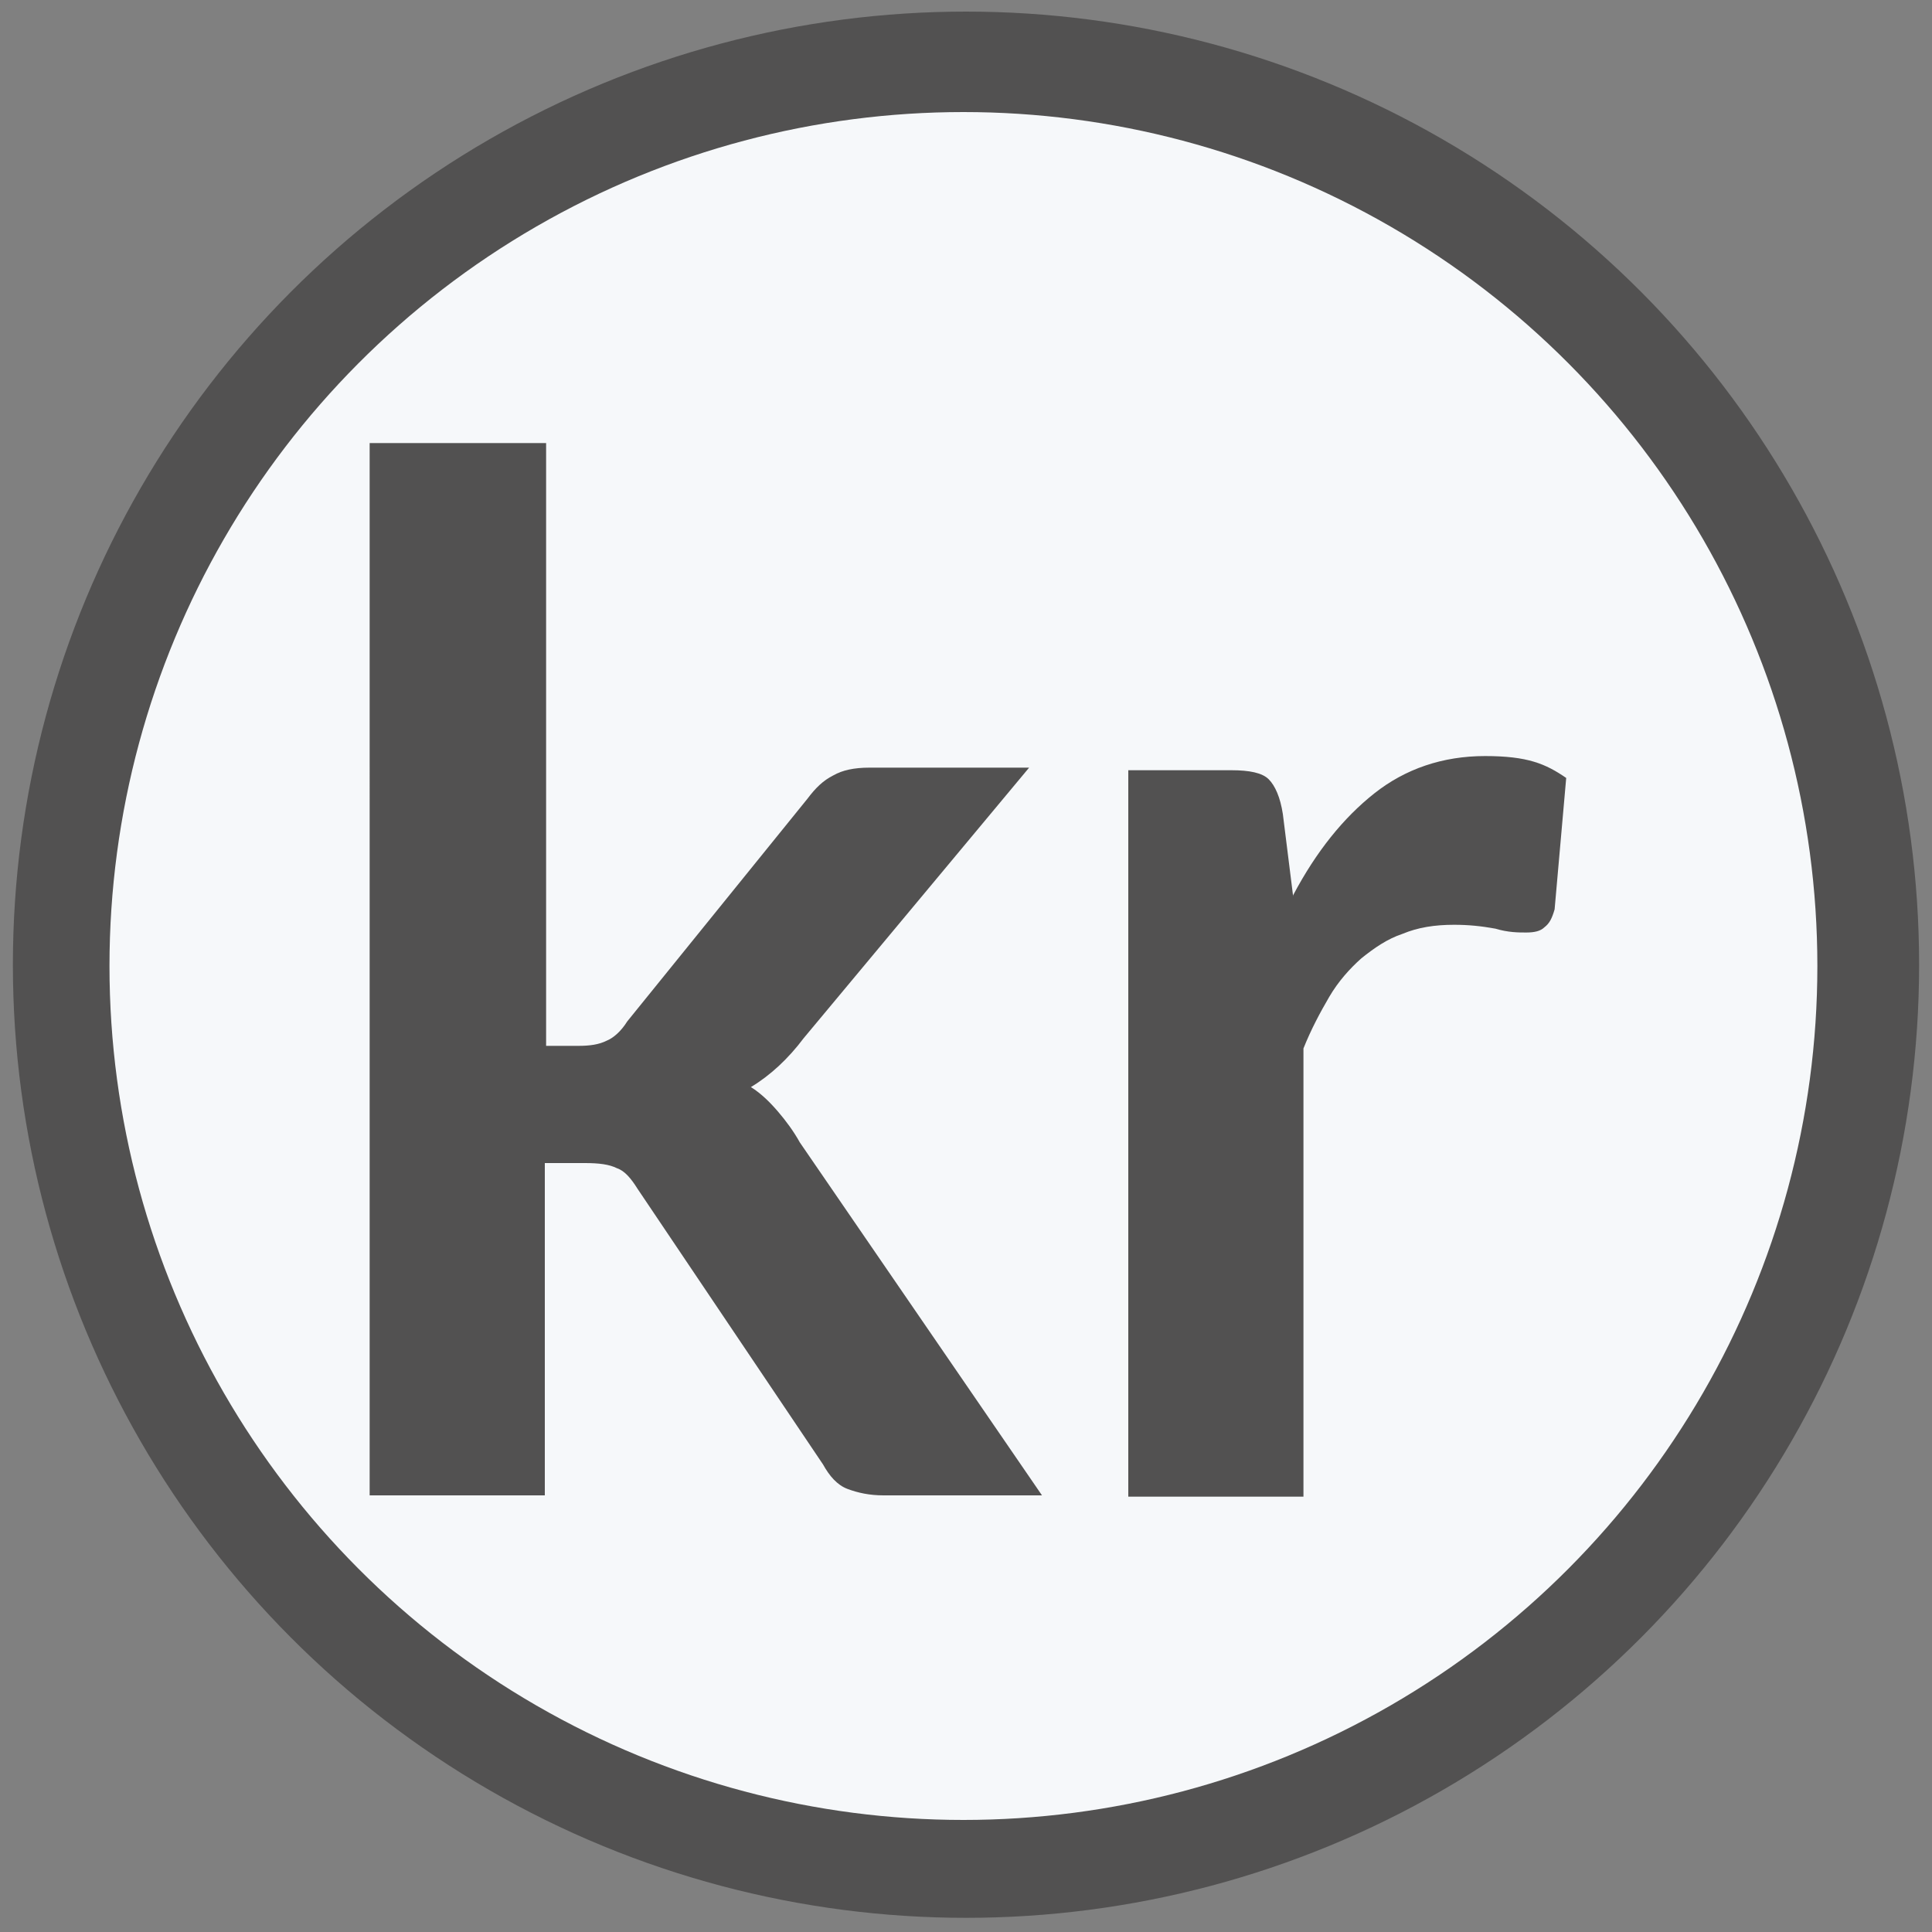
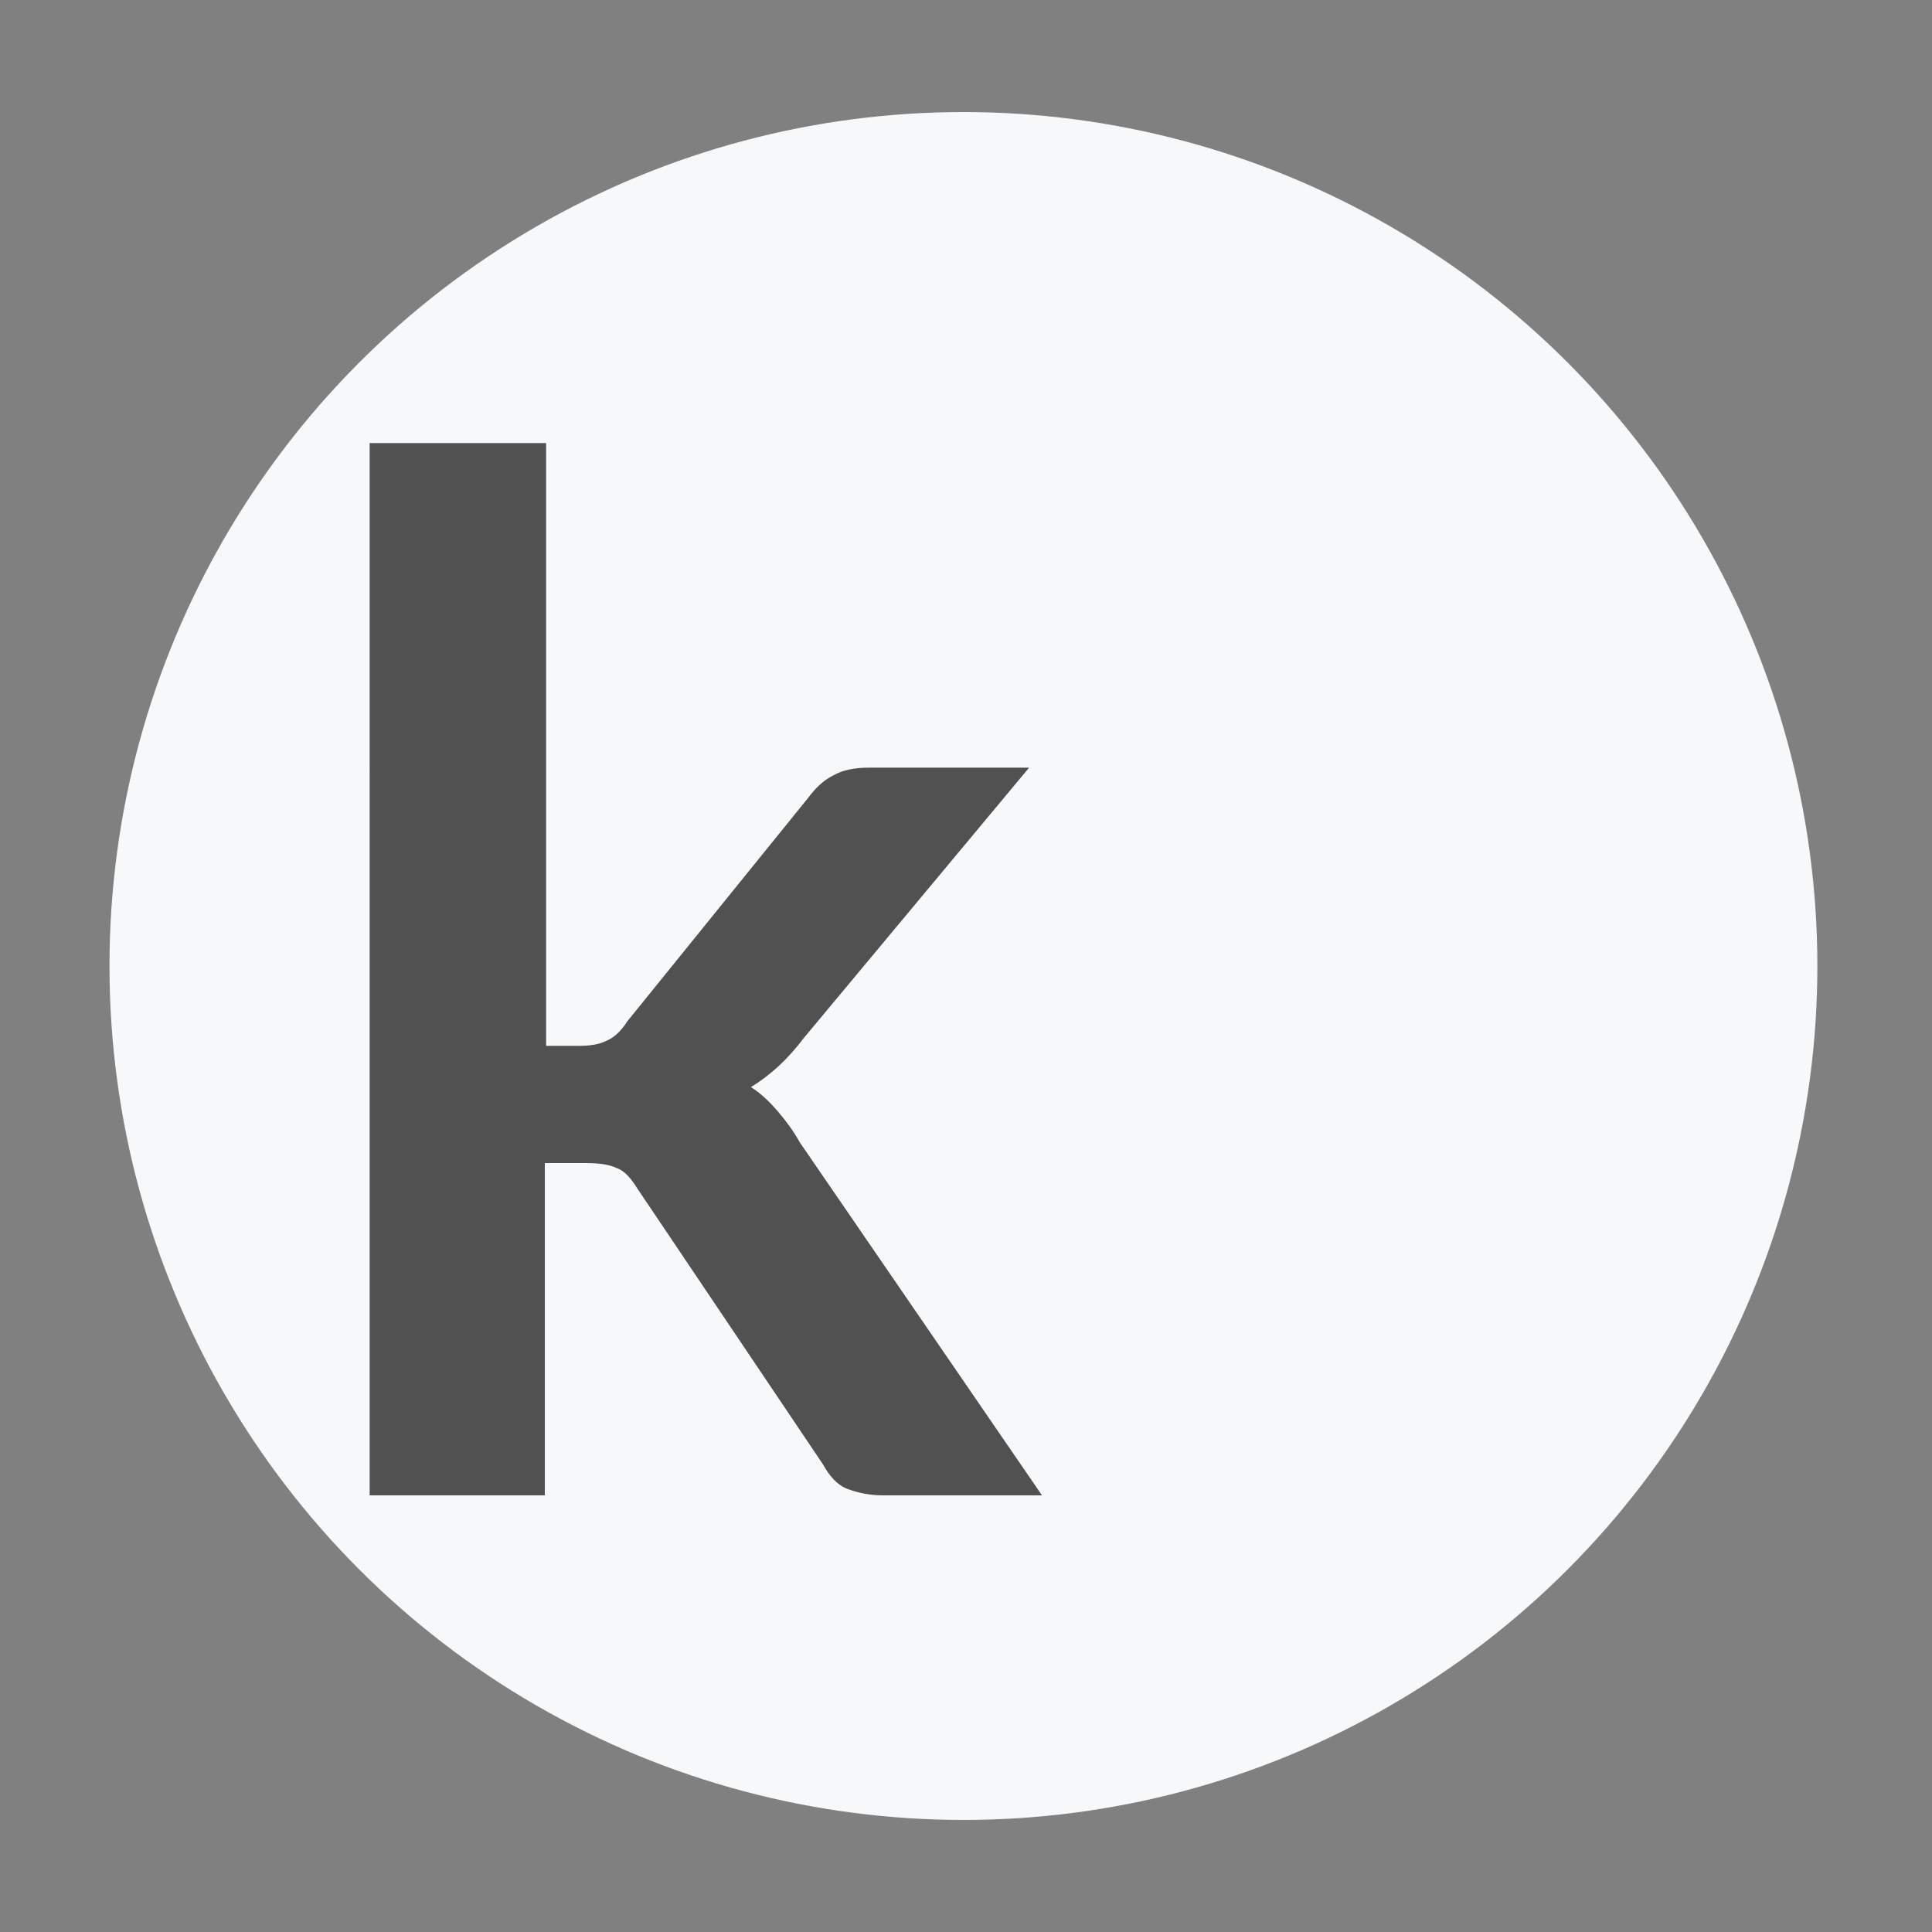
<svg xmlns="http://www.w3.org/2000/svg" id="Layer_1" version="1.1" viewBox="0 0 150 150">
  <rect x="0" y="0" width="150" height="150" fill="#808080" stroke="none" />
  <defs>
    <style>
      .st0 {
        isolation: isolate;
      }

      .st1 {
        fill: #f6f8fa;
      }

      .st2 {
        fill: #525151;
      }
    </style>
  </defs>
-   <circle class="st2" cx="75" cy="74.9" r="74" />
  <circle class="st1" cx="74.8" cy="75" r="66.3" />
  <g class="st0">
    <g class="st0">
      <path class="st2" d="M42.4,34.4v46.8h2.5c.9,0,1.6-.1,2.2-.4.5-.2,1.1-.7,1.6-1.5l14-17.3c.6-.8,1.2-1.4,2-1.8.7-.4,1.6-.6,2.8-.6h12.4l-17.5,21c-1.2,1.6-2.6,2.9-4.1,3.8.8.5,1.5,1.2,2.1,1.9s1.2,1.5,1.7,2.4l18.8,27.4h-12.3c-1.1,0-2-.2-2.8-.5-.8-.3-1.4-1-1.9-1.9l-14.4-21.4c-.5-.8-1-1.4-1.6-1.6-.6-.3-1.4-.4-2.5-.4h-3.1v25.8h-13.6V34.4h13.6Z" />
-       <path class="st2" d="M100.4,69.5c1.8-3.4,3.9-6,6.3-7.9,2.4-1.9,5.3-2.9,8.6-2.9s4.7.6,6.3,1.7l-.9,10.2c-.2.7-.4,1.1-.8,1.4-.3.3-.8.4-1.4.4s-1.4,0-2.4-.3c-1.1-.2-2.1-.3-3.2-.3-1.5,0-2.8.2-4,.7-1.2.4-2.2,1.1-3.2,1.9-.9.8-1.8,1.8-2.5,3-.7,1.2-1.4,2.5-2,4v34.8h-13.6v-56.4h8c1.4,0,2.4.2,2.9.7s.9,1.4,1.1,2.7l.8,6.4Z" />
    </g>
  </g>
</svg>